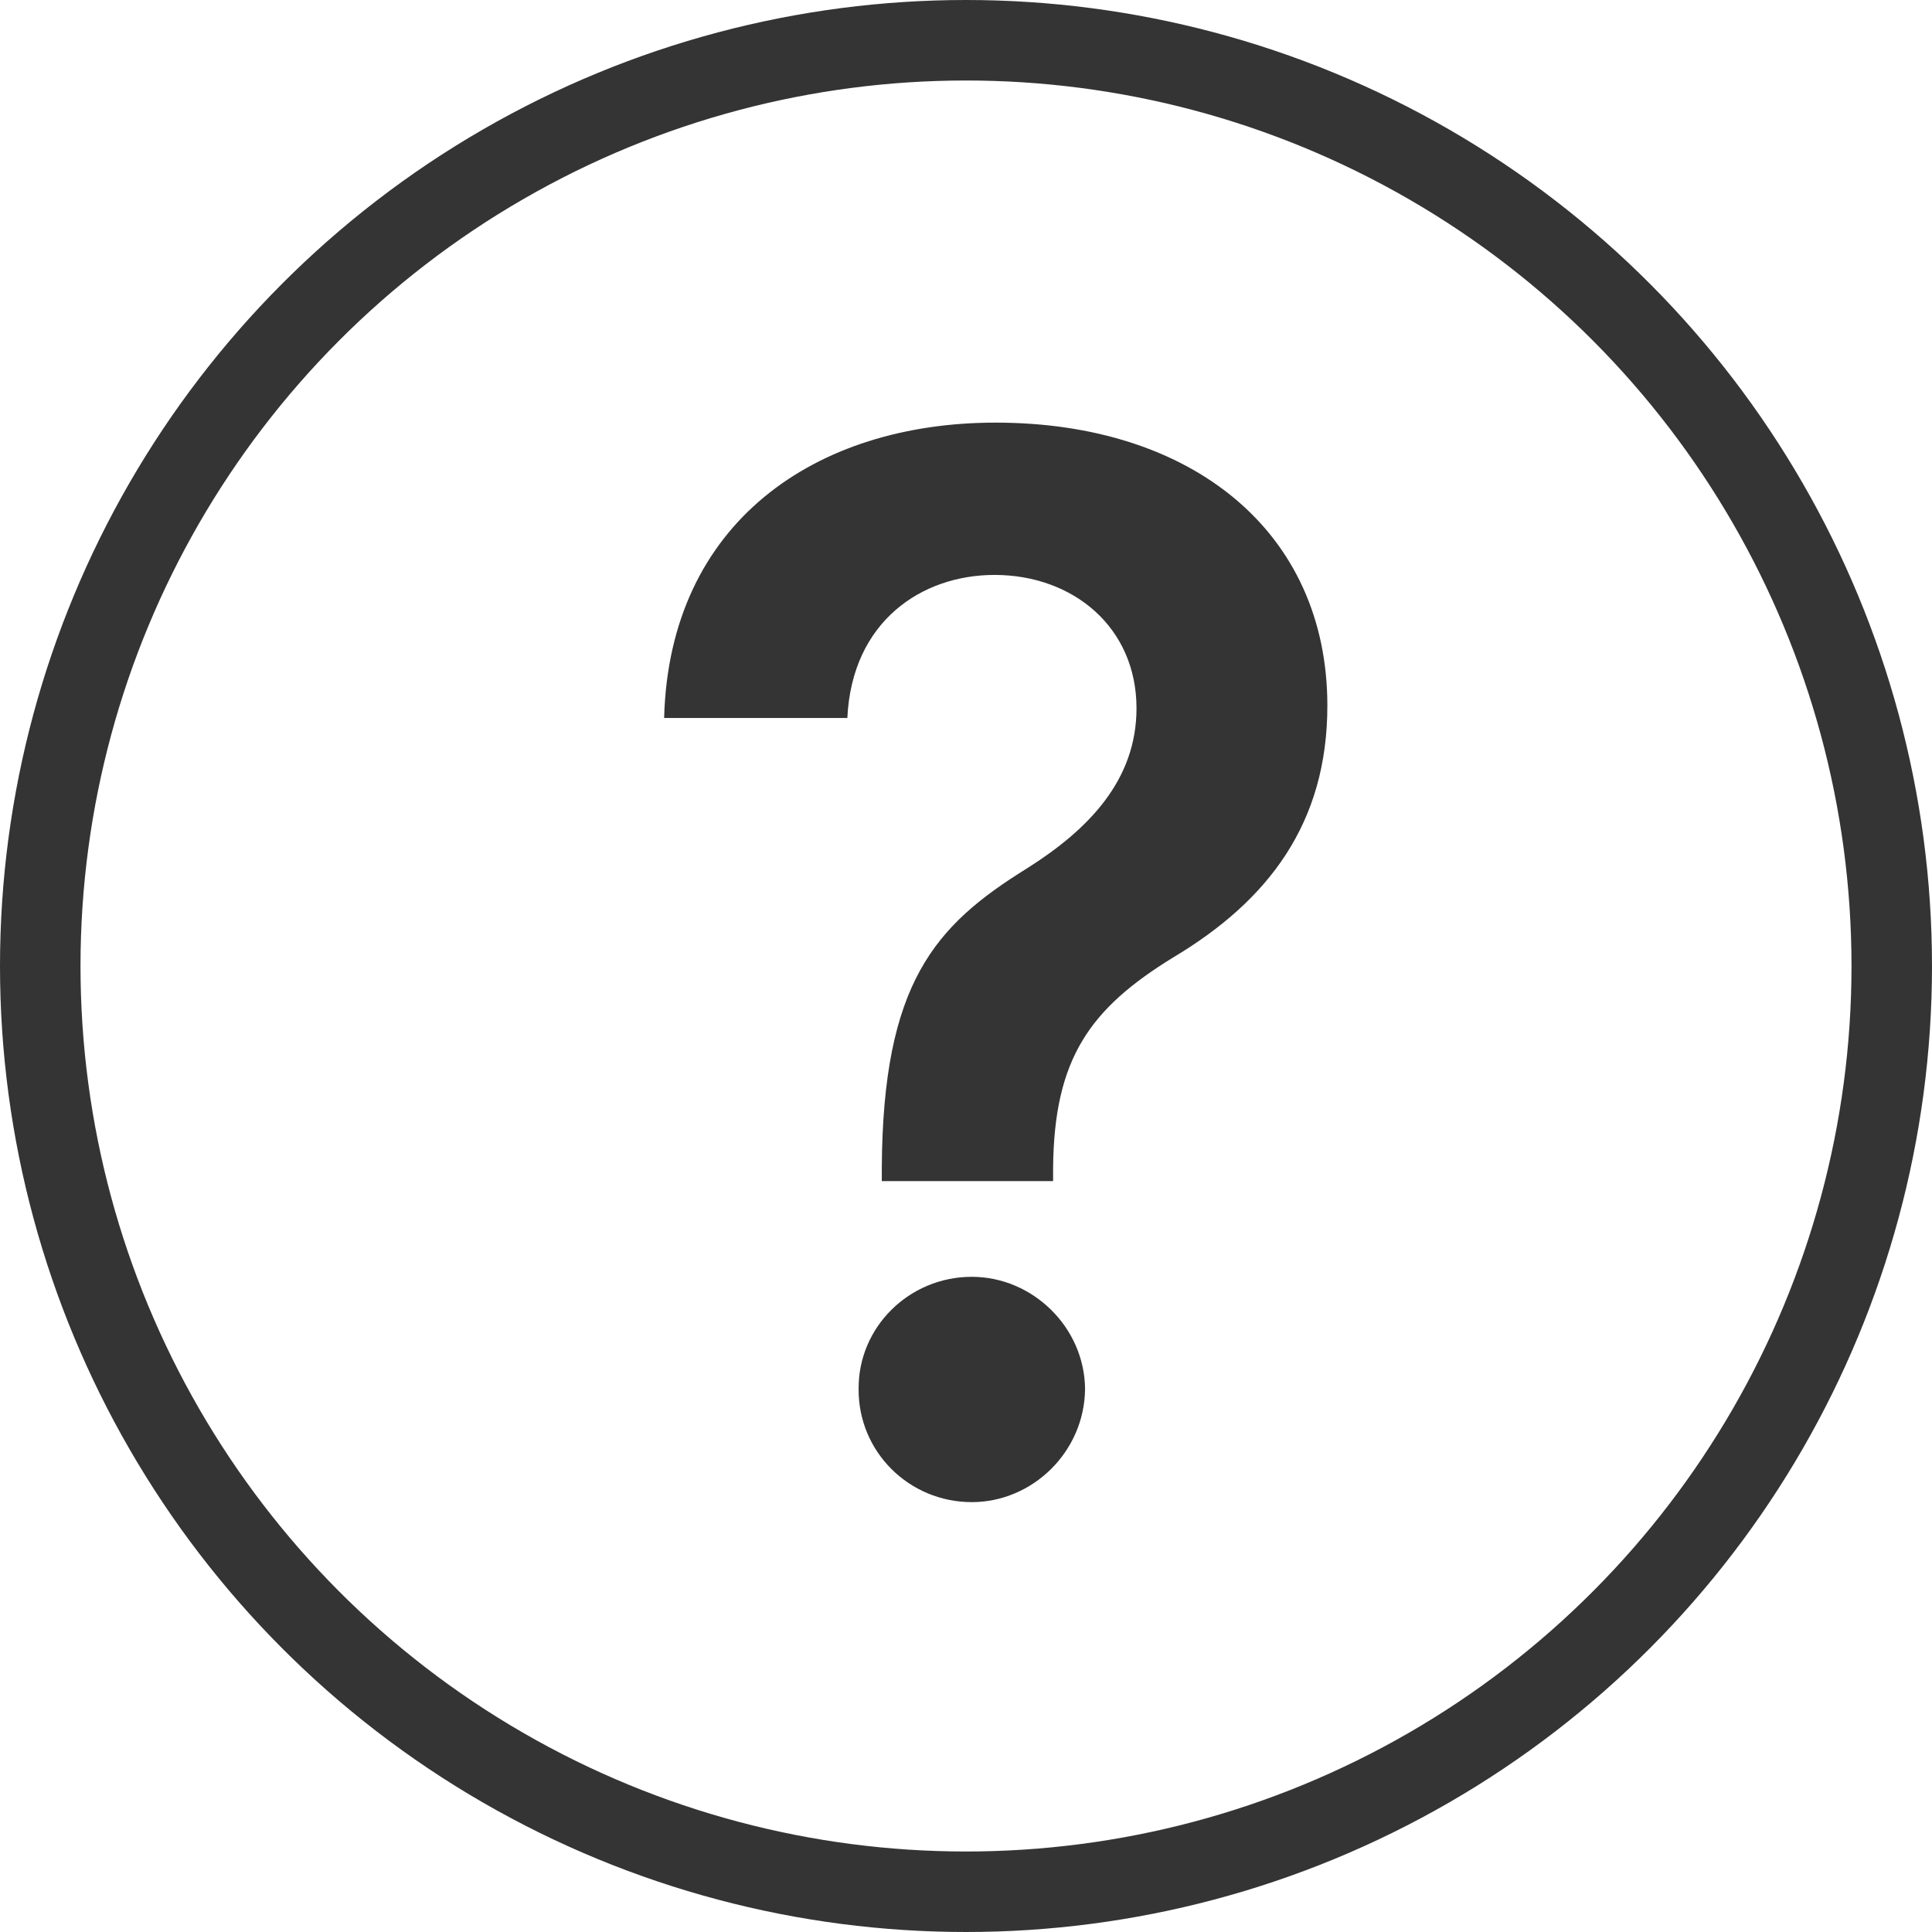
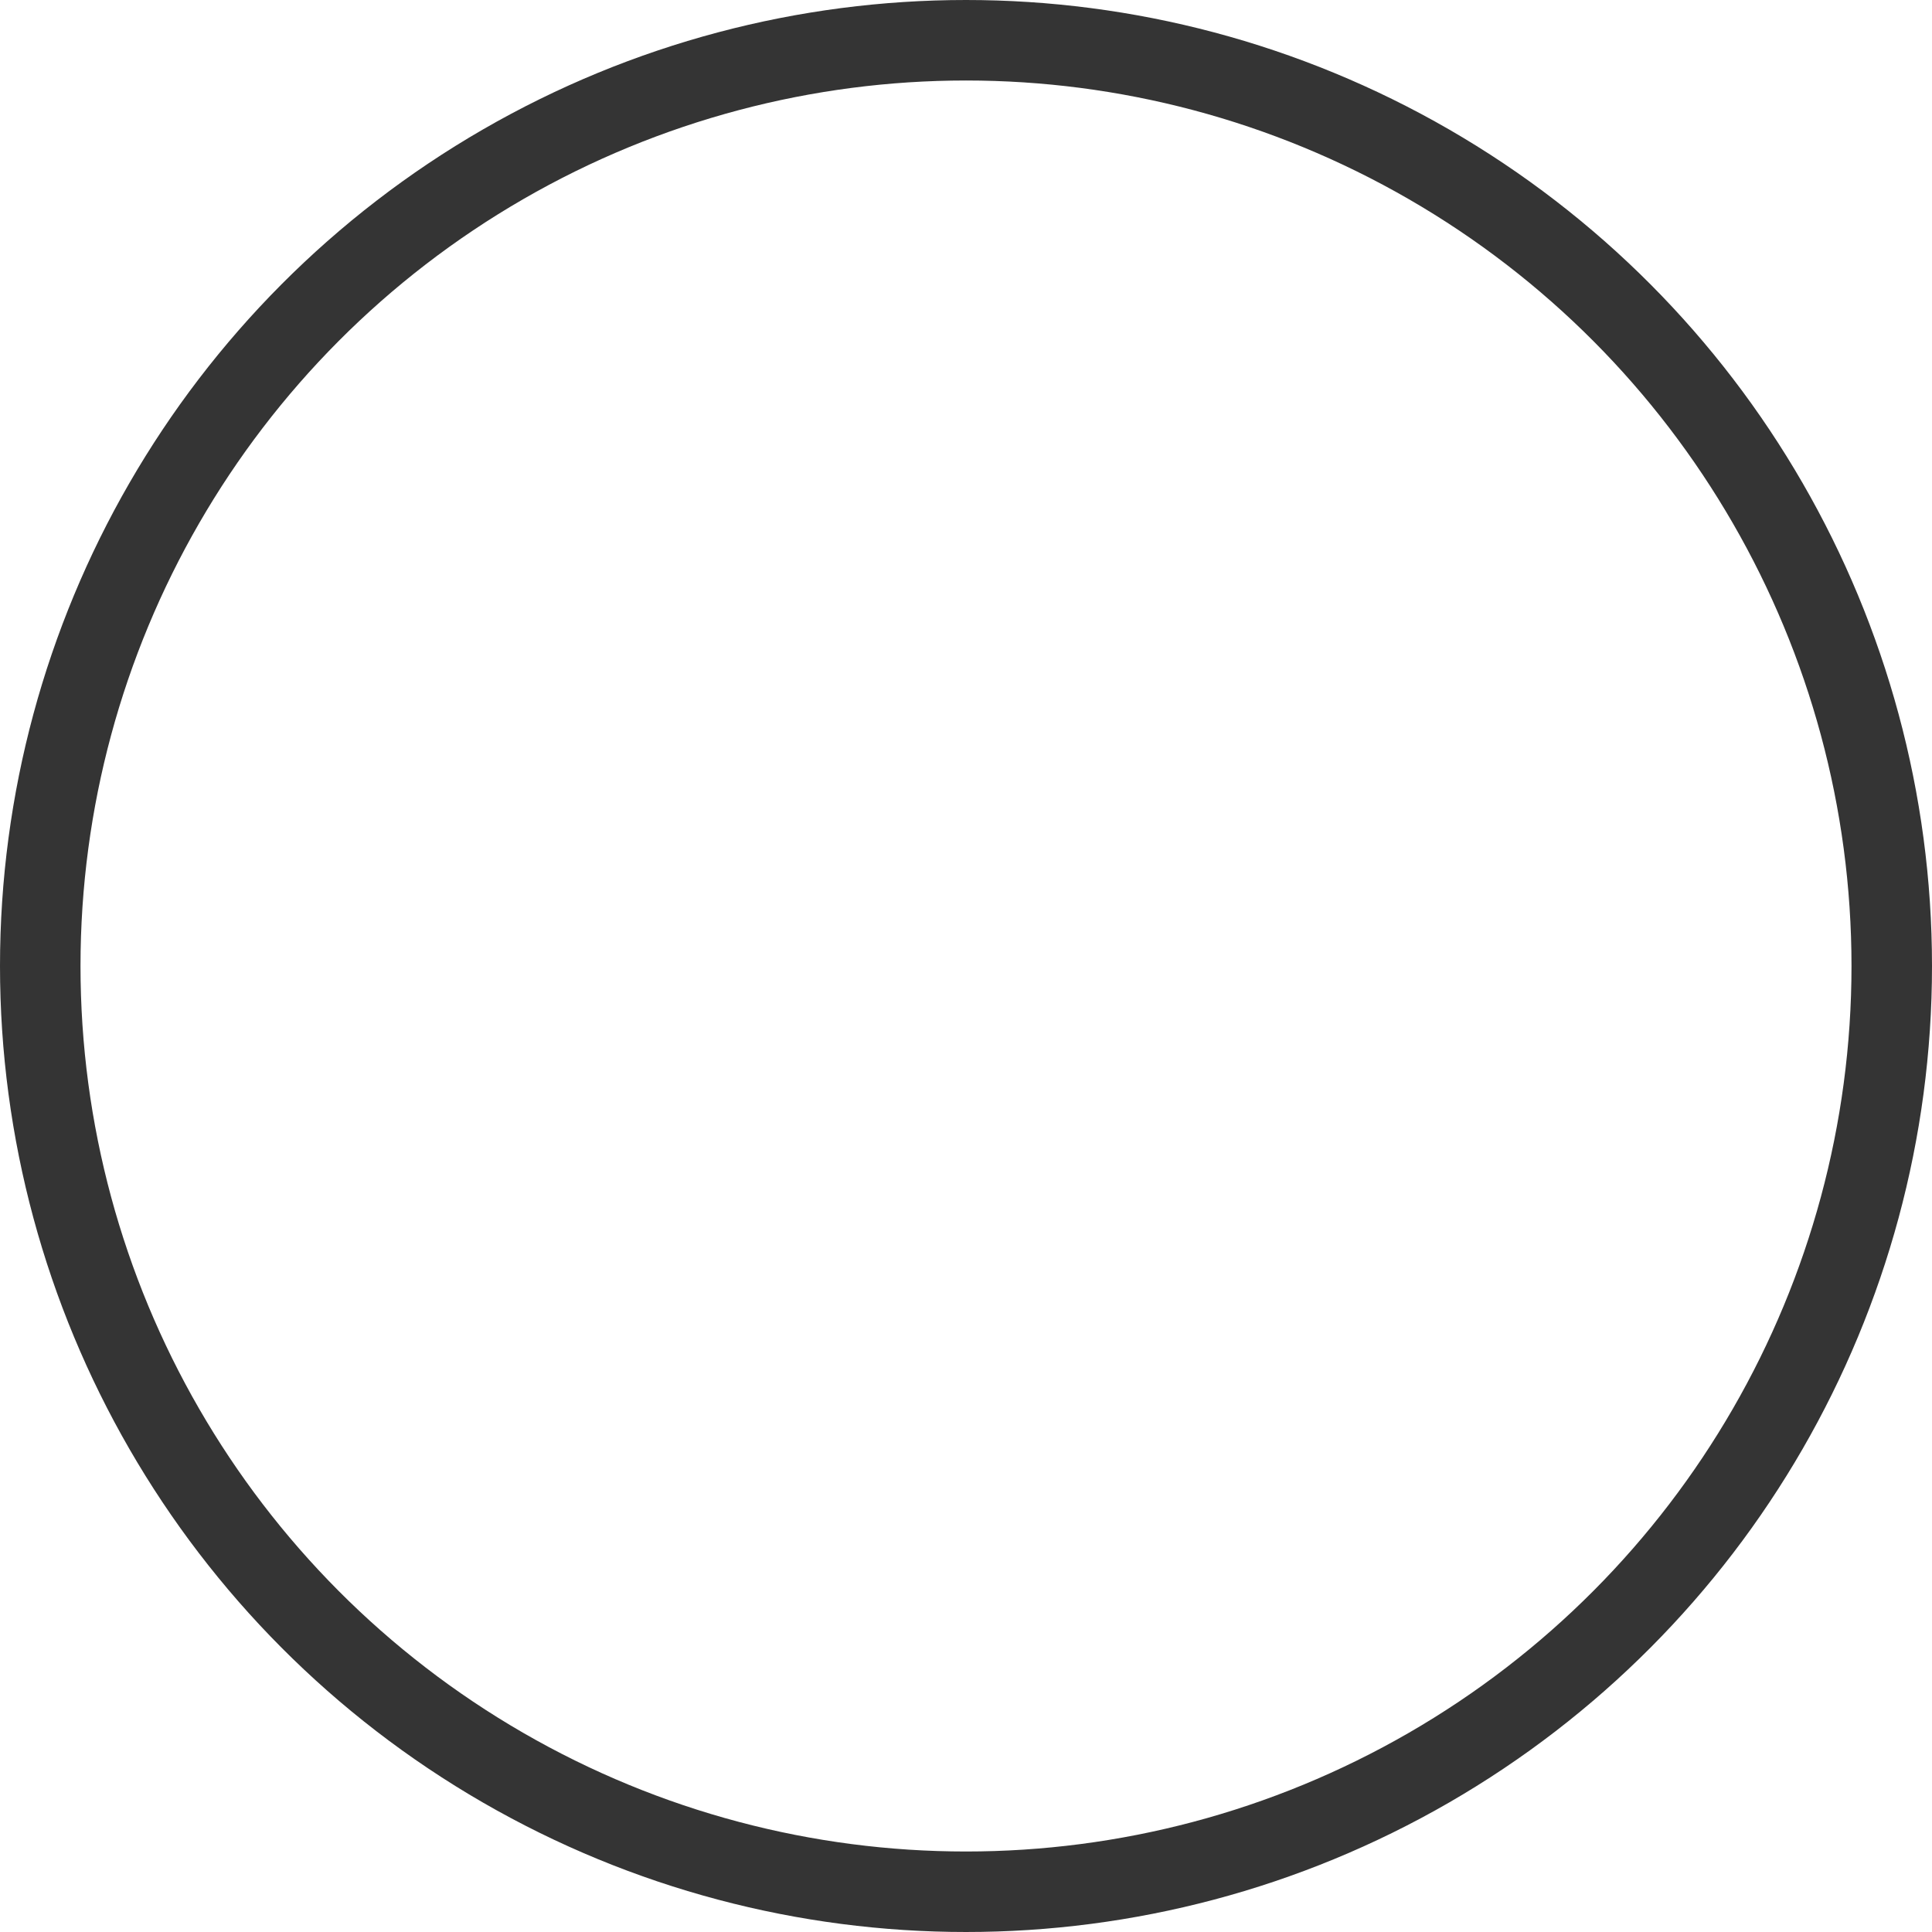
<svg xmlns="http://www.w3.org/2000/svg" width="24" height="24" viewBox="0 0 24 24" fill="none">
  <circle cx="12" cy="12" r="11.5" stroke="#343434" />
-   <path d="M10.954 14.672H13.082V14.506C13.095 13.151 13.536 12.53 14.578 11.891C15.754 11.188 16.489 10.229 16.489 8.766C16.489 6.605 14.808 5.25 12.367 5.25C10.129 5.25 8.314 6.49 8.25 8.919H10.526C10.583 7.717 11.452 7.142 12.354 7.142C13.332 7.142 14.118 7.794 14.118 8.798C14.118 9.692 13.523 10.306 12.75 10.792C11.619 11.495 10.967 12.204 10.954 14.506V14.672ZM12.072 18.66C12.827 18.66 13.472 18.034 13.479 17.254C13.472 16.487 12.827 15.861 12.072 15.861C11.293 15.861 10.66 16.487 10.666 17.254C10.66 18.034 11.293 18.66 12.072 18.66Z" fill="#343434" />
</svg>